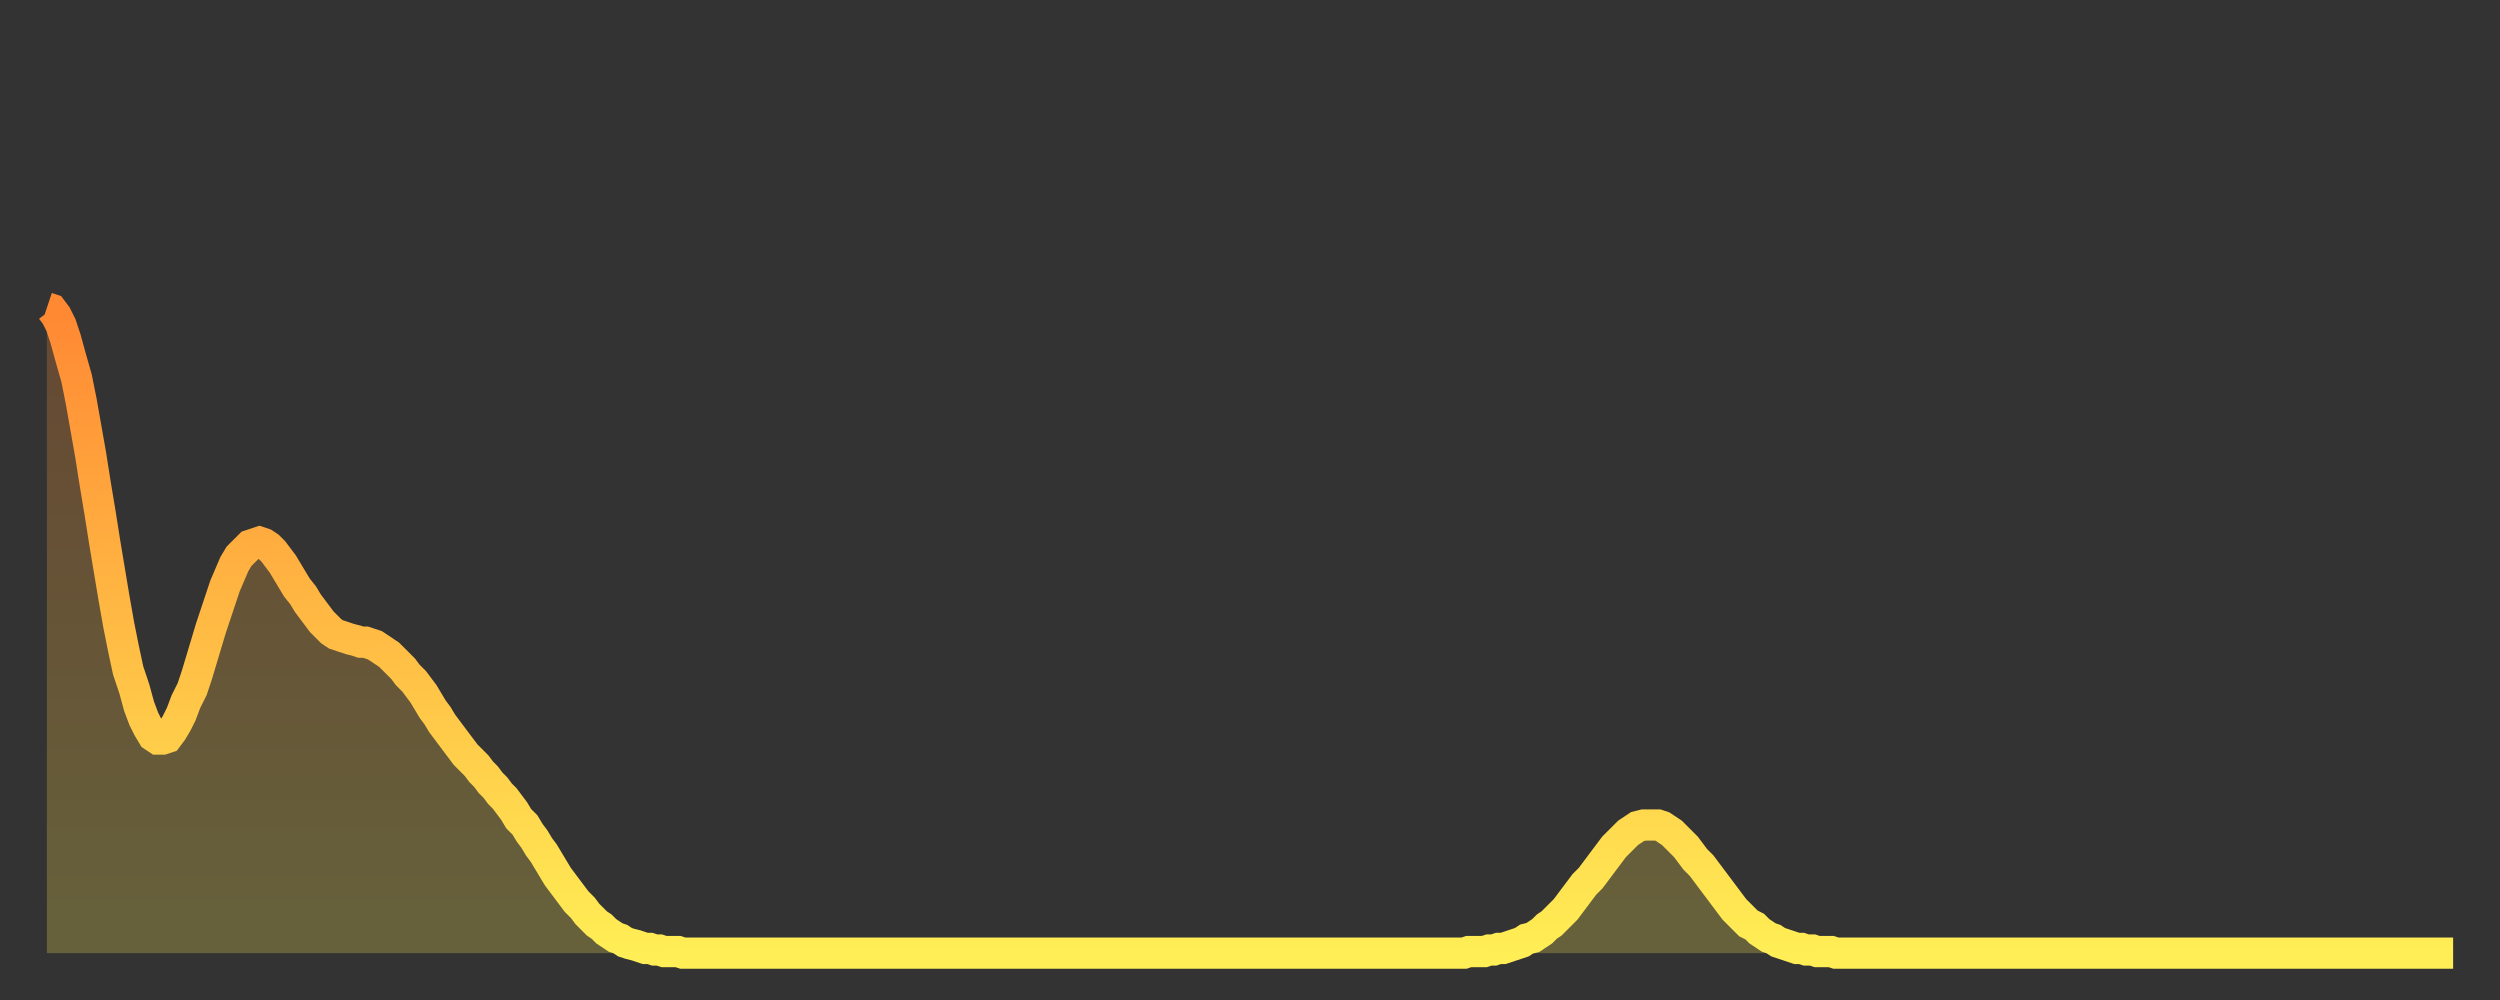
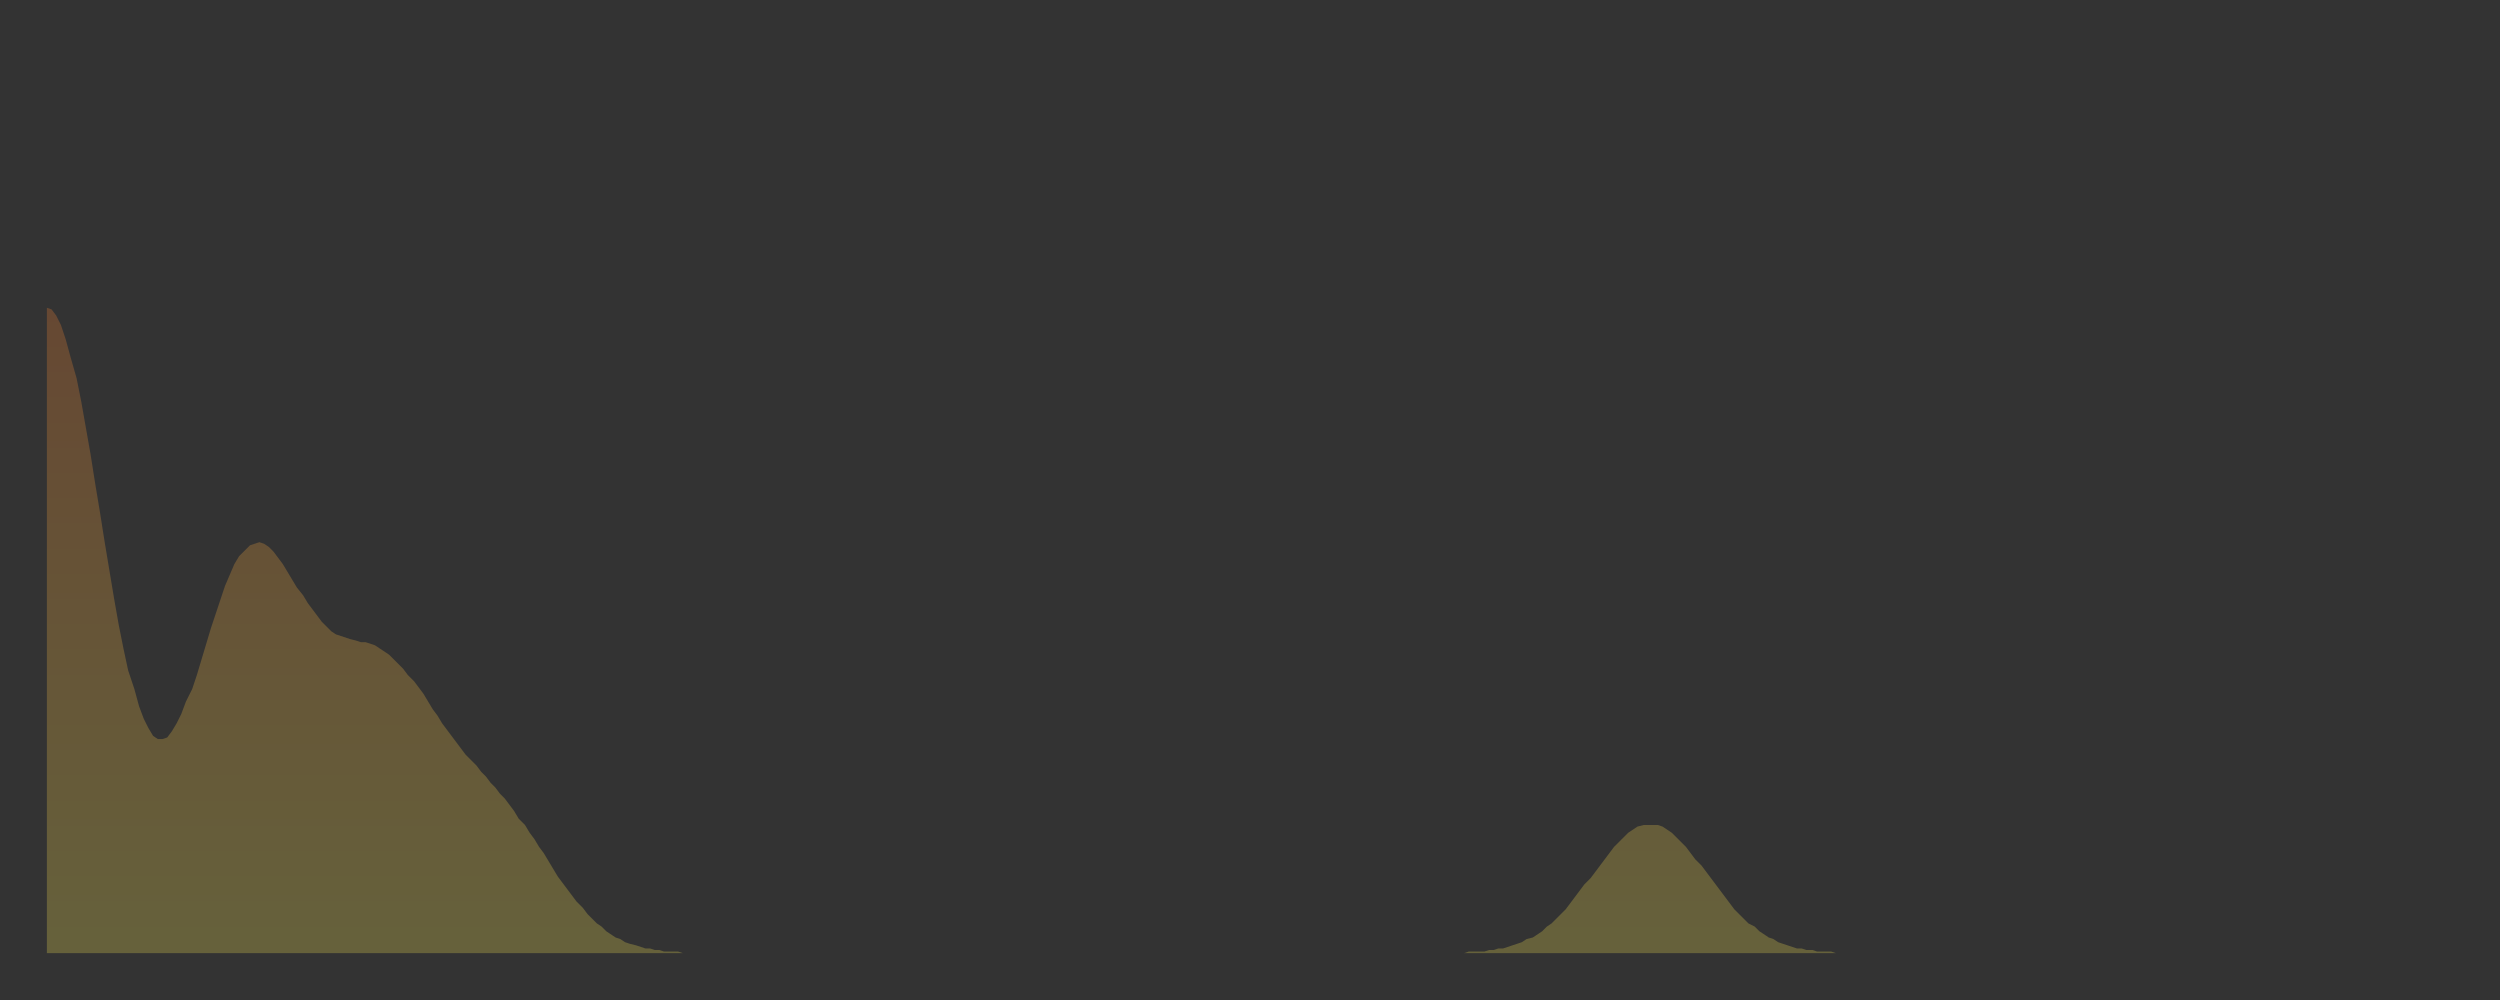
<svg xmlns="http://www.w3.org/2000/svg" baseProfile="full" height="64" version="1.1" width="160">
  <rect width="100%" height="100%" fill="#333333" stroke="none" />
  <defs>
    <linearGradient id="id198520" x1="0" x2="0" y1="0" y2="1">
      <stop offset="0%" stop-color="#ff8833" />
      <stop offset="50%" stop-color="#ffbb44" />
      <stop offset="100%" stop-color="#ffee55" />
    </linearGradient>
  </defs>
  <g transform="translate(3,3)">
    <g>
-       <path d="M 0.0 16.7 0.3 16.8 0.6 17.2 0.9 17.8 1.2 18.7 1.5 19.8 1.9 21.2 2.2 22.7 2.5 24.4 2.8 26.1 3.1 28.0 3.4 29.8 3.7 31.7 4.0 33.5 4.3 35.3 4.6 37.0 4.9 38.5 5.2 39.9 5.6 41.1 5.9 42.2 6.2 43.0 6.5 43.6 6.8 44.1 7.1 44.3 7.4 44.3 7.7 44.2 8.0 43.8 8.3 43.3 8.6 42.7 8.9 41.9 9.3 41.1 9.6 40.2 9.9 39.2 10.2 38.2 10.5 37.2 10.8 36.3 11.1 35.4 11.4 34.5 11.7 33.8 12.0 33.1 12.3 32.6 12.7 32.2 13.0 31.9 13.3 31.8 13.6 31.7 13.9 31.8 14.2 32.0 14.5 32.3 14.8 32.7 15.1 33.1 15.4 33.6 15.7 34.1 16.0 34.6 16.4 35.1 16.7 35.6 17.0 36.0 17.3 36.4 17.6 36.8 17.9 37.1 18.2 37.4 18.5 37.6 18.8 37.7 19.1 37.8 19.4 37.9 19.8 38.0 20.1 38.1 20.4 38.1 20.7 38.2 21.0 38.3 21.3 38.5 21.6 38.7 21.9 38.9 22.2 39.2 22.5 39.5 22.8 39.8 23.1 40.2 23.5 40.6 23.8 41.0 24.1 41.4 24.4 41.9 24.7 42.4 25.0 42.8 25.3 43.3 25.6 43.7 25.9 44.1 26.2 44.5 26.5 44.9 26.8 45.3 27.2 45.7 27.5 46.0 27.8 46.4 28.1 46.7 28.4 47.1 28.7 47.4 29.0 47.8 29.3 48.1 29.6 48.5 29.9 48.9 30.2 49.4 30.6 49.8 30.9 50.3 31.2 50.7 31.5 51.2 31.8 51.6 32.1 52.1 32.4 52.6 32.7 53.1 33.0 53.5 33.3 53.9 33.6 54.3 33.9 54.7 34.3 55.1 34.6 55.5 34.9 55.8 35.2 56.1 35.5 56.3 35.8 56.6 36.1 56.8 36.4 57.0 36.7 57.1 37.0 57.3 37.3 57.4 37.7 57.5 38.0 57.6 38.3 57.7 38.6 57.7 38.9 57.8 39.2 57.8 39.5 57.9 39.8 57.9 40.1 57.9 40.4 57.9 40.7 58.0 41.0 58.0 41.4 58.0 41.7 58.0 42.0 58.0 42.3 58.0 42.6 58.0 42.9 58.0 43.2 58.0 43.5 58.0 43.8 58.0 44.1 58.0 44.4 58.0 44.7 58.0 45.1 58.0 45.4 58.0 45.7 58.0 46.0 58.0 46.3 58.0 46.6 58.0 46.9 58.0 47.2 58.0 47.5 58.0 47.8 58.0 48.1 58.0 48.5 58.0 48.8 58.0 49.1 58.0 49.4 58.0 49.7 58.0 50.0 58.0 50.3 58.0 50.6 58.0 50.9 58.0 51.2 58.0 51.5 58.0 51.8 58.0 52.2 58.0 52.5 58.0 52.8 58.0 53.1 58.0 53.4 58.0 53.7 58.0 54.0 58.0 54.3 58.0 54.6 58.0 54.9 58.0 55.2 58.0 55.6 58.0 55.9 58.0 56.2 58.0 56.5 58.0 56.8 58.0 57.1 58.0 57.4 58.0 57.7 58.0 58.0 58.0 58.3 58.0 58.6 58.0 58.9 58.0 59.3 58.0 59.6 58.0 59.9 58.0 60.2 58.0 60.5 58.0 60.8 58.0 61.1 58.0 61.4 58.0 61.7 58.0 62.0 58.0 62.3 58.0 62.6 58.0 63.0 58.0 63.3 58.0 63.6 58.0 63.9 58.0 64.2 58.0 64.5 58.0 64.8 58.0 65.1 58.0 65.4 58.0 65.7 58.0 66.0 58.0 66.4 58.0 66.7 58.0 67.0 58.0 67.3 58.0 67.6 58.0 67.9 58.0 68.2 58.0 68.5 58.0 68.8 58.0 69.1 58.0 69.4 58.0 69.7 58.0 70.1 58.0 70.4 58.0 70.7 58.0 71.0 58.0 71.3 58.0 71.6 58.0 71.9 58.0 72.2 58.0 72.5 58.0 72.8 58.0 73.1 58.0 73.5 58.0 73.8 58.0 74.1 58.0 74.4 58.0 74.7 58.0 75.0 58.0 75.3 58.0 75.6 58.0 75.9 58.0 76.2 58.0 76.5 58.0 76.8 58.0 77.2 58.0 77.5 58.0 77.8 58.0 78.1 58.0 78.4 58.0 78.7 58.0 79.0 58.0 79.3 58.0 79.6 58.0 79.9 58.0 80.2 58.0 80.5 58.0 80.9 58.0 81.2 58.0 81.5 58.0 81.8 58.0 82.1 58.0 82.4 58.0 82.7 58.0 83.0 58.0 83.3 58.0 83.6 58.0 83.9 58.0 84.3 58.0 84.6 58.0 84.9 58.0 85.2 58.0 85.5 58.0 85.8 58.0 86.1 58.0 86.4 58.0 86.7 58.0 87.0 58.0 87.3 58.0 87.6 58.0 88.0 58.0 88.3 58.0 88.6 58.0 88.9 58.0 89.2 58.0 89.5 58.0 89.8 58.0 90.1 58.0 90.4 58.0 90.7 58.0 91.0 57.9 91.4 57.9 91.7 57.9 92.0 57.9 92.3 57.8 92.6 57.8 92.9 57.7 93.2 57.7 93.5 57.6 93.8 57.5 94.1 57.4 94.4 57.3 94.7 57.1 95.1 57.0 95.4 56.8 95.7 56.6 96.0 56.3 96.3 56.1 96.6 55.8 96.9 55.5 97.2 55.2 97.5 54.8 97.8 54.4 98.1 54.0 98.4 53.6 98.8 53.2 99.1 52.8 99.4 52.4 99.7 52.0 100.0 51.6 100.3 51.2 100.6 50.9 100.9 50.6 101.2 50.3 101.5 50.1 101.8 49.9 102.2 49.8 102.5 49.8 102.8 49.8 103.1 49.8 103.4 49.9 103.7 50.1 104.0 50.3 104.3 50.6 104.6 50.9 104.9 51.2 105.2 51.6 105.5 52.0 105.9 52.4 106.2 52.8 106.5 53.2 106.8 53.6 107.1 54.0 107.4 54.4 107.7 54.8 108.0 55.2 108.3 55.5 108.6 55.8 108.9 56.1 109.3 56.3 109.6 56.6 109.9 56.8 110.2 57.0 110.5 57.1 110.8 57.3 111.1 57.4 111.4 57.5 111.7 57.6 112.0 57.7 112.3 57.7 112.6 57.8 113.0 57.8 113.3 57.9 113.6 57.9 113.9 57.9 114.2 57.9 114.5 58.0 114.8 58.0 115.1 58.0 115.4 58.0 115.7 58.0 116.0 58.0 116.3 58.0 116.7 58.0 117.0 58.0 117.3 58.0 117.6 58.0 117.9 58.0 118.2 58.0 118.5 58.0 118.8 58.0 119.1 58.0 119.4 58.0 119.7 58.0 120.1 58.0 120.4 58.0 120.7 58.0 121.0 58.0 121.3 58.0 121.6 58.0 121.9 58.0 122.2 58.0 122.5 58.0 122.8 58.0 123.1 58.0 123.4 58.0 123.8 58.0 124.1 58.0 124.4 58.0 124.7 58.0 125.0 58.0 125.3 58.0 125.6 58.0 125.9 58.0 126.2 58.0 126.5 58.0 126.8 58.0 127.2 58.0 127.5 58.0 127.8 58.0 128.1 58.0 128.4 58.0 128.7 58.0 129.0 58.0 129.3 58.0 129.6 58.0 129.9 58.0 130.2 58.0 130.5 58.0 130.9 58.0 131.2 58.0 131.5 58.0 131.8 58.0 132.1 58.0 132.4 58.0 132.7 58.0 133.0 58.0 133.3 58.0 133.6 58.0 133.9 58.0 134.2 58.0 134.6 58.0 134.9 58.0 135.2 58.0 135.5 58.0 135.8 58.0 136.1 58.0 136.4 58.0 136.7 58.0 137.0 58.0 137.3 58.0 137.6 58.0 138.0 58.0 138.3 58.0 138.6 58.0 138.9 58.0 139.2 58.0 139.5 58.0 139.8 58.0 140.1 58.0 140.4 58.0 140.7 58.0 141.0 58.0 141.3 58.0 141.7 58.0 142.0 58.0 142.3 58.0 142.6 58.0 142.9 58.0 143.2 58.0 143.5 58.0 143.8 58.0 144.1 58.0 144.4 58.0 144.7 58.0 145.1 58.0 145.4 58.0 145.7 58.0 146.0 58.0 146.3 58.0 146.6 58.0 146.9 58.0 147.2 58.0 147.5 58.0 147.8 58.0 148.1 58.0 148.4 58.0 148.8 58.0 149.1 58.0 149.4 58.0 149.7 58.0 150.0 58.0 150.3 58.0 150.6 58.0 150.9 58.0 151.2 58.0 151.5 58.0 151.8 58.0 152.1 58.0 152.5 58.0 152.8 58.0 153.1 58.0 153.4 58.0 153.7 58.0 154.0 58.0" fill="none" id="graph-curve" opacity="1" stroke="url(#id198520)" stroke-width="2" />
      <path d="M 0 58 L 0.0 16.7 0.3 16.8 0.6 17.2 0.9 17.8 1.2 18.7 1.5 19.8 1.9 21.2 2.2 22.7 2.5 24.4 2.8 26.1 3.1 28.0 3.4 29.8 3.7 31.7 4.0 33.5 4.3 35.3 4.6 37.0 4.9 38.5 5.2 39.9 5.6 41.1 5.9 42.2 6.2 43.0 6.5 43.6 6.8 44.1 7.1 44.3 7.4 44.3 7.7 44.2 8.0 43.8 8.3 43.3 8.6 42.7 8.9 41.9 9.3 41.1 9.6 40.2 9.9 39.2 10.2 38.2 10.5 37.2 10.8 36.3 11.1 35.4 11.4 34.5 11.7 33.8 12.0 33.1 12.3 32.6 12.7 32.2 13.0 31.9 13.3 31.8 13.6 31.7 13.9 31.8 14.2 32.0 14.5 32.3 14.8 32.7 15.1 33.1 15.4 33.6 15.7 34.1 16.0 34.6 16.4 35.1 16.7 35.6 17.0 36.0 17.3 36.4 17.6 36.8 17.9 37.1 18.2 37.4 18.5 37.6 18.8 37.7 19.1 37.8 19.4 37.9 19.8 38.0 20.1 38.1 20.4 38.1 20.7 38.2 21.0 38.3 21.3 38.5 21.6 38.7 21.9 38.9 22.2 39.2 22.5 39.5 22.8 39.8 23.1 40.2 23.5 40.6 23.8 41.0 24.1 41.4 24.4 41.9 24.7 42.4 25.0 42.8 25.3 43.3 25.6 43.7 25.9 44.1 26.2 44.5 26.5 44.9 26.8 45.3 27.2 45.7 27.5 46.0 27.8 46.4 28.1 46.7 28.4 47.1 28.7 47.4 29.0 47.8 29.3 48.1 29.6 48.5 29.9 48.9 30.2 49.4 30.6 49.8 30.9 50.3 31.2 50.7 31.5 51.2 31.8 51.6 32.1 52.1 32.4 52.6 32.7 53.1 33.0 53.5 33.3 53.9 33.6 54.3 33.9 54.7 34.3 55.1 34.6 55.5 34.9 55.8 35.2 56.1 35.5 56.3 35.8 56.6 36.1 56.8 36.4 57.0 36.7 57.1 37.0 57.3 37.3 57.4 37.7 57.5 38.0 57.6 38.3 57.7 38.6 57.7 38.9 57.8 39.2 57.8 39.5 57.9 39.8 57.9 40.1 57.9 40.4 57.9 40.7 58.0 41.0 58.0 41.4 58.0 41.7 58.0 42.0 58.0 42.3 58.0 42.6 58.0 42.9 58.0 43.2 58.0 43.5 58.0 43.8 58.0 44.1 58.0 44.4 58.0 44.7 58.0 45.1 58.0 45.4 58.0 45.7 58.0 46.0 58.0 46.3 58.0 46.6 58.0 46.9 58.0 47.2 58.0 47.5 58.0 47.8 58.0 48.1 58.0 48.5 58.0 48.8 58.0 49.1 58.0 49.4 58.0 49.7 58.0 50.0 58.0 50.3 58.0 50.6 58.0 50.9 58.0 51.2 58.0 51.5 58.0 51.8 58.0 52.2 58.0 52.5 58.0 52.8 58.0 53.1 58.0 53.4 58.0 53.7 58.0 54.0 58.0 54.3 58.0 54.6 58.0 54.9 58.0 55.2 58.0 55.6 58.0 55.9 58.0 56.2 58.0 56.5 58.0 56.8 58.0 57.1 58.0 57.4 58.0 57.7 58.0 58.0 58.0 58.3 58.0 58.6 58.0 58.9 58.0 59.3 58.0 59.6 58.0 59.9 58.0 60.2 58.0 60.5 58.0 60.8 58.0 61.1 58.0 61.4 58.0 61.7 58.0 62.0 58.0 62.3 58.0 62.6 58.0 63.0 58.0 63.3 58.0 63.6 58.0 63.9 58.0 64.2 58.0 64.5 58.0 64.8 58.0 65.1 58.0 65.4 58.0 65.7 58.0 66.0 58.0 66.4 58.0 66.7 58.0 67.0 58.0 67.3 58.0 67.6 58.0 67.9 58.0 68.2 58.0 68.5 58.0 68.8 58.0 69.1 58.0 69.4 58.0 69.7 58.0 70.1 58.0 70.4 58.0 70.7 58.0 71.0 58.0 71.3 58.0 71.6 58.0 71.9 58.0 72.2 58.0 72.5 58.0 72.8 58.0 73.1 58.0 73.5 58.0 73.8 58.0 74.1 58.0 74.4 58.0 74.7 58.0 75.0 58.0 75.3 58.0 75.6 58.0 75.9 58.0 76.2 58.0 76.5 58.0 76.8 58.0 77.2 58.0 77.5 58.0 77.8 58.0 78.1 58.0 78.4 58.0 78.7 58.0 79.0 58.0 79.3 58.0 79.6 58.0 79.9 58.0 80.2 58.0 80.5 58.0 80.9 58.0 81.2 58.0 81.5 58.0 81.8 58.0 82.1 58.0 82.4 58.0 82.7 58.0 83.0 58.0 83.3 58.0 83.6 58.0 83.9 58.0 84.3 58.0 84.6 58.0 84.9 58.0 85.2 58.0 85.5 58.0 85.8 58.0 86.1 58.0 86.4 58.0 86.7 58.0 87.0 58.0 87.3 58.0 87.6 58.0 88.0 58.0 88.3 58.0 88.6 58.0 88.9 58.0 89.2 58.0 89.5 58.0 89.8 58.0 90.1 58.0 90.4 58.0 90.7 58.0 91.0 57.9 91.4 57.9 91.7 57.9 92.0 57.9 92.3 57.8 92.6 57.8 92.9 57.7 93.2 57.7 93.5 57.6 93.8 57.5 94.1 57.4 94.4 57.3 94.7 57.1 95.1 57.0 95.4 56.8 95.7 56.6 96.0 56.3 96.3 56.1 96.6 55.8 96.9 55.5 97.2 55.2 97.5 54.8 97.8 54.4 98.1 54.0 98.4 53.6 98.8 53.2 99.1 52.8 99.4 52.4 99.7 52.0 100.0 51.6 100.3 51.2 100.6 50.9 100.9 50.6 101.2 50.3 101.5 50.1 101.8 49.9 102.2 49.8 102.5 49.8 102.8 49.8 103.1 49.8 103.4 49.9 103.7 50.1 104.0 50.3 104.3 50.6 104.6 50.9 104.9 51.2 105.2 51.6 105.5 52.0 105.9 52.4 106.2 52.8 106.5 53.2 106.8 53.6 107.1 54.0 107.4 54.4 107.7 54.8 108.0 55.2 108.3 55.5 108.6 55.8 108.9 56.1 109.3 56.3 109.6 56.6 109.9 56.8 110.2 57.0 110.5 57.1 110.8 57.3 111.1 57.4 111.4 57.5 111.7 57.6 112.0 57.7 112.3 57.7 112.6 57.8 113.0 57.8 113.3 57.9 113.6 57.9 113.9 57.9 114.2 57.9 114.5 58.0 114.8 58.0 115.1 58.0 115.4 58.0 115.7 58.0 116.0 58.0 116.3 58.0 116.7 58.0 117.0 58.0 117.3 58.0 117.6 58.0 117.9 58.0 118.2 58.0 118.5 58.0 118.8 58.0 119.1 58.0 119.4 58.0 119.7 58.0 120.1 58.0 120.4 58.0 120.7 58.0 121.0 58.0 121.3 58.0 121.6 58.0 121.9 58.0 122.2 58.0 122.5 58.0 122.8 58.0 123.1 58.0 123.4 58.0 123.8 58.0 124.1 58.0 124.4 58.0 124.7 58.0 125.0 58.0 125.3 58.0 125.6 58.0 125.9 58.0 126.2 58.0 126.5 58.0 126.8 58.0 127.2 58.0 127.5 58.0 127.8 58.0 128.1 58.0 128.4 58.0 128.7 58.0 129.0 58.0 129.3 58.0 129.6 58.0 129.9 58.0 130.2 58.0 130.5 58.0 130.9 58.0 131.2 58.0 131.5 58.0 131.8 58.0 132.1 58.0 132.4 58.0 132.7 58.0 133.0 58.0 133.3 58.0 133.6 58.0 133.9 58.0 134.2 58.0 134.6 58.0 134.9 58.0 135.2 58.0 135.5 58.0 135.8 58.0 136.1 58.0 136.4 58.0 136.7 58.0 137.0 58.0 137.3 58.0 137.6 58.0 138.0 58.0 138.3 58.0 138.6 58.0 138.9 58.0 139.2 58.0 139.5 58.0 139.8 58.0 140.1 58.0 140.4 58.0 140.7 58.0 141.0 58.0 141.3 58.0 141.7 58.0 142.0 58.0 142.3 58.0 142.6 58.0 142.9 58.0 143.2 58.0 143.5 58.0 143.8 58.0 144.1 58.0 144.4 58.0 144.7 58.0 145.1 58.0 145.4 58.0 145.7 58.0 146.0 58.0 146.3 58.0 146.6 58.0 146.9 58.0 147.2 58.0 147.5 58.0 147.8 58.0 148.1 58.0 148.4 58.0 148.8 58.0 149.1 58.0 149.4 58.0 149.7 58.0 150.0 58.0 150.3 58.0 150.6 58.0 150.9 58.0 151.2 58.0 151.5 58.0 151.8 58.0 152.1 58.0 152.5 58.0 152.8 58.0 153.1 58.0 153.4 58.0 153.7 58.0 154.0 58.0 154 58" fill="url(#id198520)" fill-opacity=".25" id="graph-shadow" />
    </g>
  </g>
</svg>